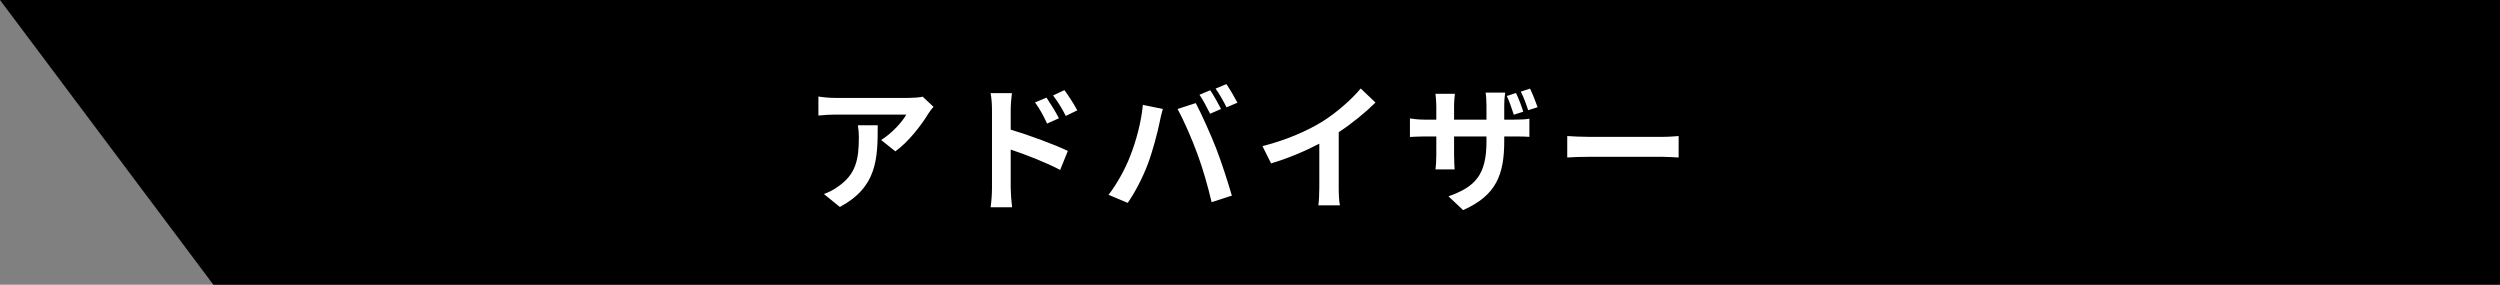
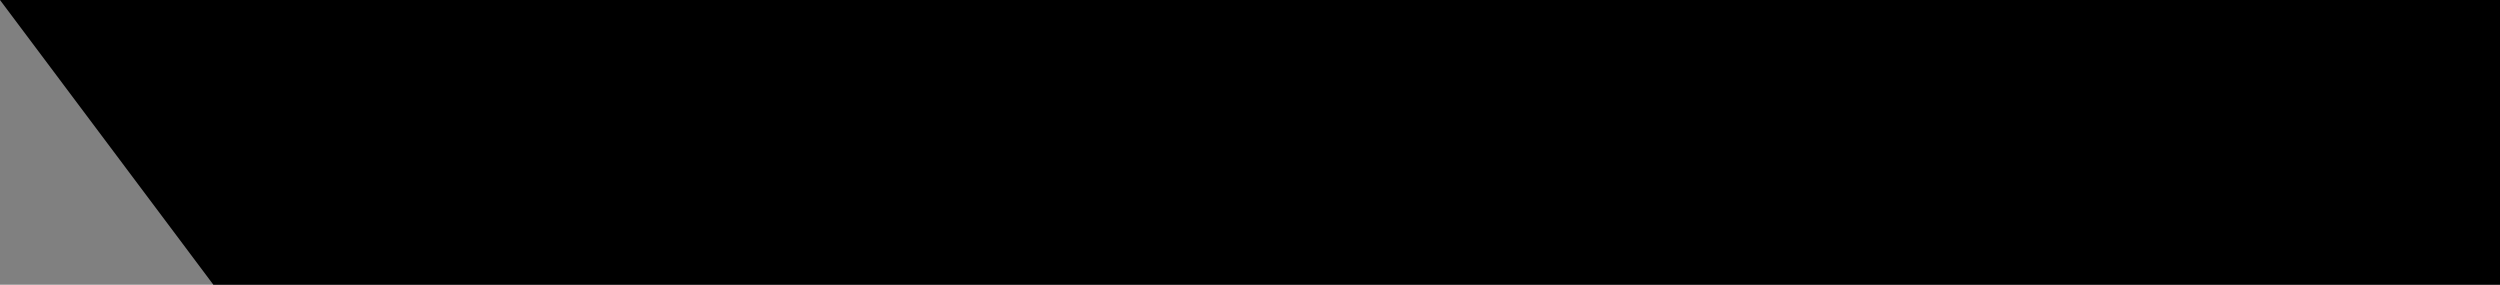
<svg xmlns="http://www.w3.org/2000/svg" width="439" height="50" viewBox="0 0 439 50" fill="none">
  <rect x="0" y="0" width="439" height="50" fill="#808080" stroke="none" />
  <path d="M439 0H0L37.47 50H439V0Z" fill="black" />
-   <path d="M163.92 18.752C163.656 19.064 163.2 19.64 162.984 20C161.856 21.872 159.576 24.896 157.224 26.576L154.728 24.584C156.648 23.408 158.52 21.296 159.144 20.12H146.64C145.632 20.12 144.84 20.192 143.712 20.288V16.952C144.624 17.096 145.632 17.192 146.64 17.192H159.576C160.248 17.192 161.568 17.12 162.024 16.976L163.92 18.752ZM154.128 21.992C154.128 27.944 154.008 32.84 147.48 36.344L144.672 34.064C145.44 33.8 146.304 33.392 147.192 32.744C150.24 30.632 150.816 28.088 150.816 24.152C150.816 23.408 150.768 22.76 150.648 21.992H154.128ZM183.768 17.144C184.44 18.152 185.4 19.688 185.952 20.768L183.864 21.704C183.168 20.192 182.64 19.232 181.752 17.984L183.768 17.144ZM186.912 15.824C187.608 16.784 188.616 18.296 189.168 19.376L187.152 20.36C186.384 18.848 185.808 17.96 184.92 16.76L186.912 15.824ZM174.192 33.056V19.256C174.192 18.392 174.12 17.216 173.952 16.352H177.696C177.6 17.192 177.48 18.248 177.48 19.256V22.76C180.672 23.72 185.304 25.424 187.512 26.504L186.168 29.84C183.672 28.52 180.072 27.128 177.48 26.264V33.056C177.48 33.728 177.6 35.408 177.72 36.392H173.952C174.096 35.456 174.192 33.992 174.192 33.056ZM212.52 15.848C213.12 16.736 213.96 18.248 214.416 19.136L212.496 19.976C211.992 18.992 211.272 17.552 210.624 16.64L212.52 15.848ZM215.352 14.768C215.976 15.68 216.864 17.192 217.296 18.032L215.376 18.848C214.896 17.864 214.104 16.448 213.456 15.56L215.352 14.768ZM198.408 27.536C199.488 24.848 200.4 21.464 200.688 18.416L204.192 19.136C203.976 19.832 203.712 21.008 203.616 21.536C203.28 23.216 202.416 26.528 201.576 28.76C200.712 31.088 199.296 33.824 198.024 35.624L194.664 34.208C196.176 32.24 197.592 29.648 198.408 27.536ZM210.264 27.032C209.352 24.512 207.792 20.96 206.784 19.136L209.976 18.104C210.96 19.952 212.616 23.648 213.528 25.976C214.368 28.136 215.64 31.976 216.312 34.352L212.76 35.504C212.088 32.648 211.224 29.624 210.264 27.032ZM221.688 25.664C225.984 24.56 229.512 23 232.176 21.368C234.648 19.832 237.384 17.432 238.944 15.536L241.536 18.008C239.712 19.808 237.408 21.68 235.08 23.216V32.912C235.08 33.968 235.128 35.456 235.296 36.056H231.504C231.6 35.48 231.672 33.968 231.672 32.912V25.232C229.2 26.528 226.152 27.824 223.2 28.688L221.688 25.664ZM266.208 16.328C266.664 17.288 267.216 18.68 267.48 19.616L265.824 20.144C265.488 19.136 265.056 17.816 264.6 16.856L266.208 16.328ZM268.68 15.56C269.136 16.52 269.688 17.912 270 18.824L268.344 19.352C268.008 18.32 267.552 17.024 267.048 16.088L268.68 15.56ZM264.144 24.752C264.144 30.704 262.728 34.328 256.92 36.896L254.352 34.472C258.984 32.84 261.024 30.776 261.024 24.872V23.96H255.336V27.224C255.336 28.304 255.408 29.264 255.432 29.744H252.072C252.144 29.264 252.216 28.304 252.216 27.224V23.96H250.176C248.976 23.96 248.112 24.032 247.584 24.056V20.792C248.016 20.864 248.976 21.008 250.176 21.008H252.216V18.632C252.216 17.936 252.144 17.216 252.072 16.472H255.48C255.432 16.928 255.336 17.696 255.336 18.656V21.008H261.024V18.488C261.024 17.528 260.952 16.736 260.88 16.256H264.312C264.24 16.76 264.144 17.528 264.144 18.488V21.008H265.92C267.192 21.008 267.912 20.96 268.56 20.84V24.032C268.032 23.984 267.192 23.96 265.944 23.96H264.144V24.752ZM275.208 23.888C276.072 23.96 277.824 24.032 279.072 24.032H291.96C293.088 24.032 294.144 23.936 294.768 23.888V27.656C294.192 27.632 292.968 27.536 291.96 27.536H279.072C277.704 27.536 276.096 27.584 275.208 27.656V23.888Z" fill="white" />
</svg>